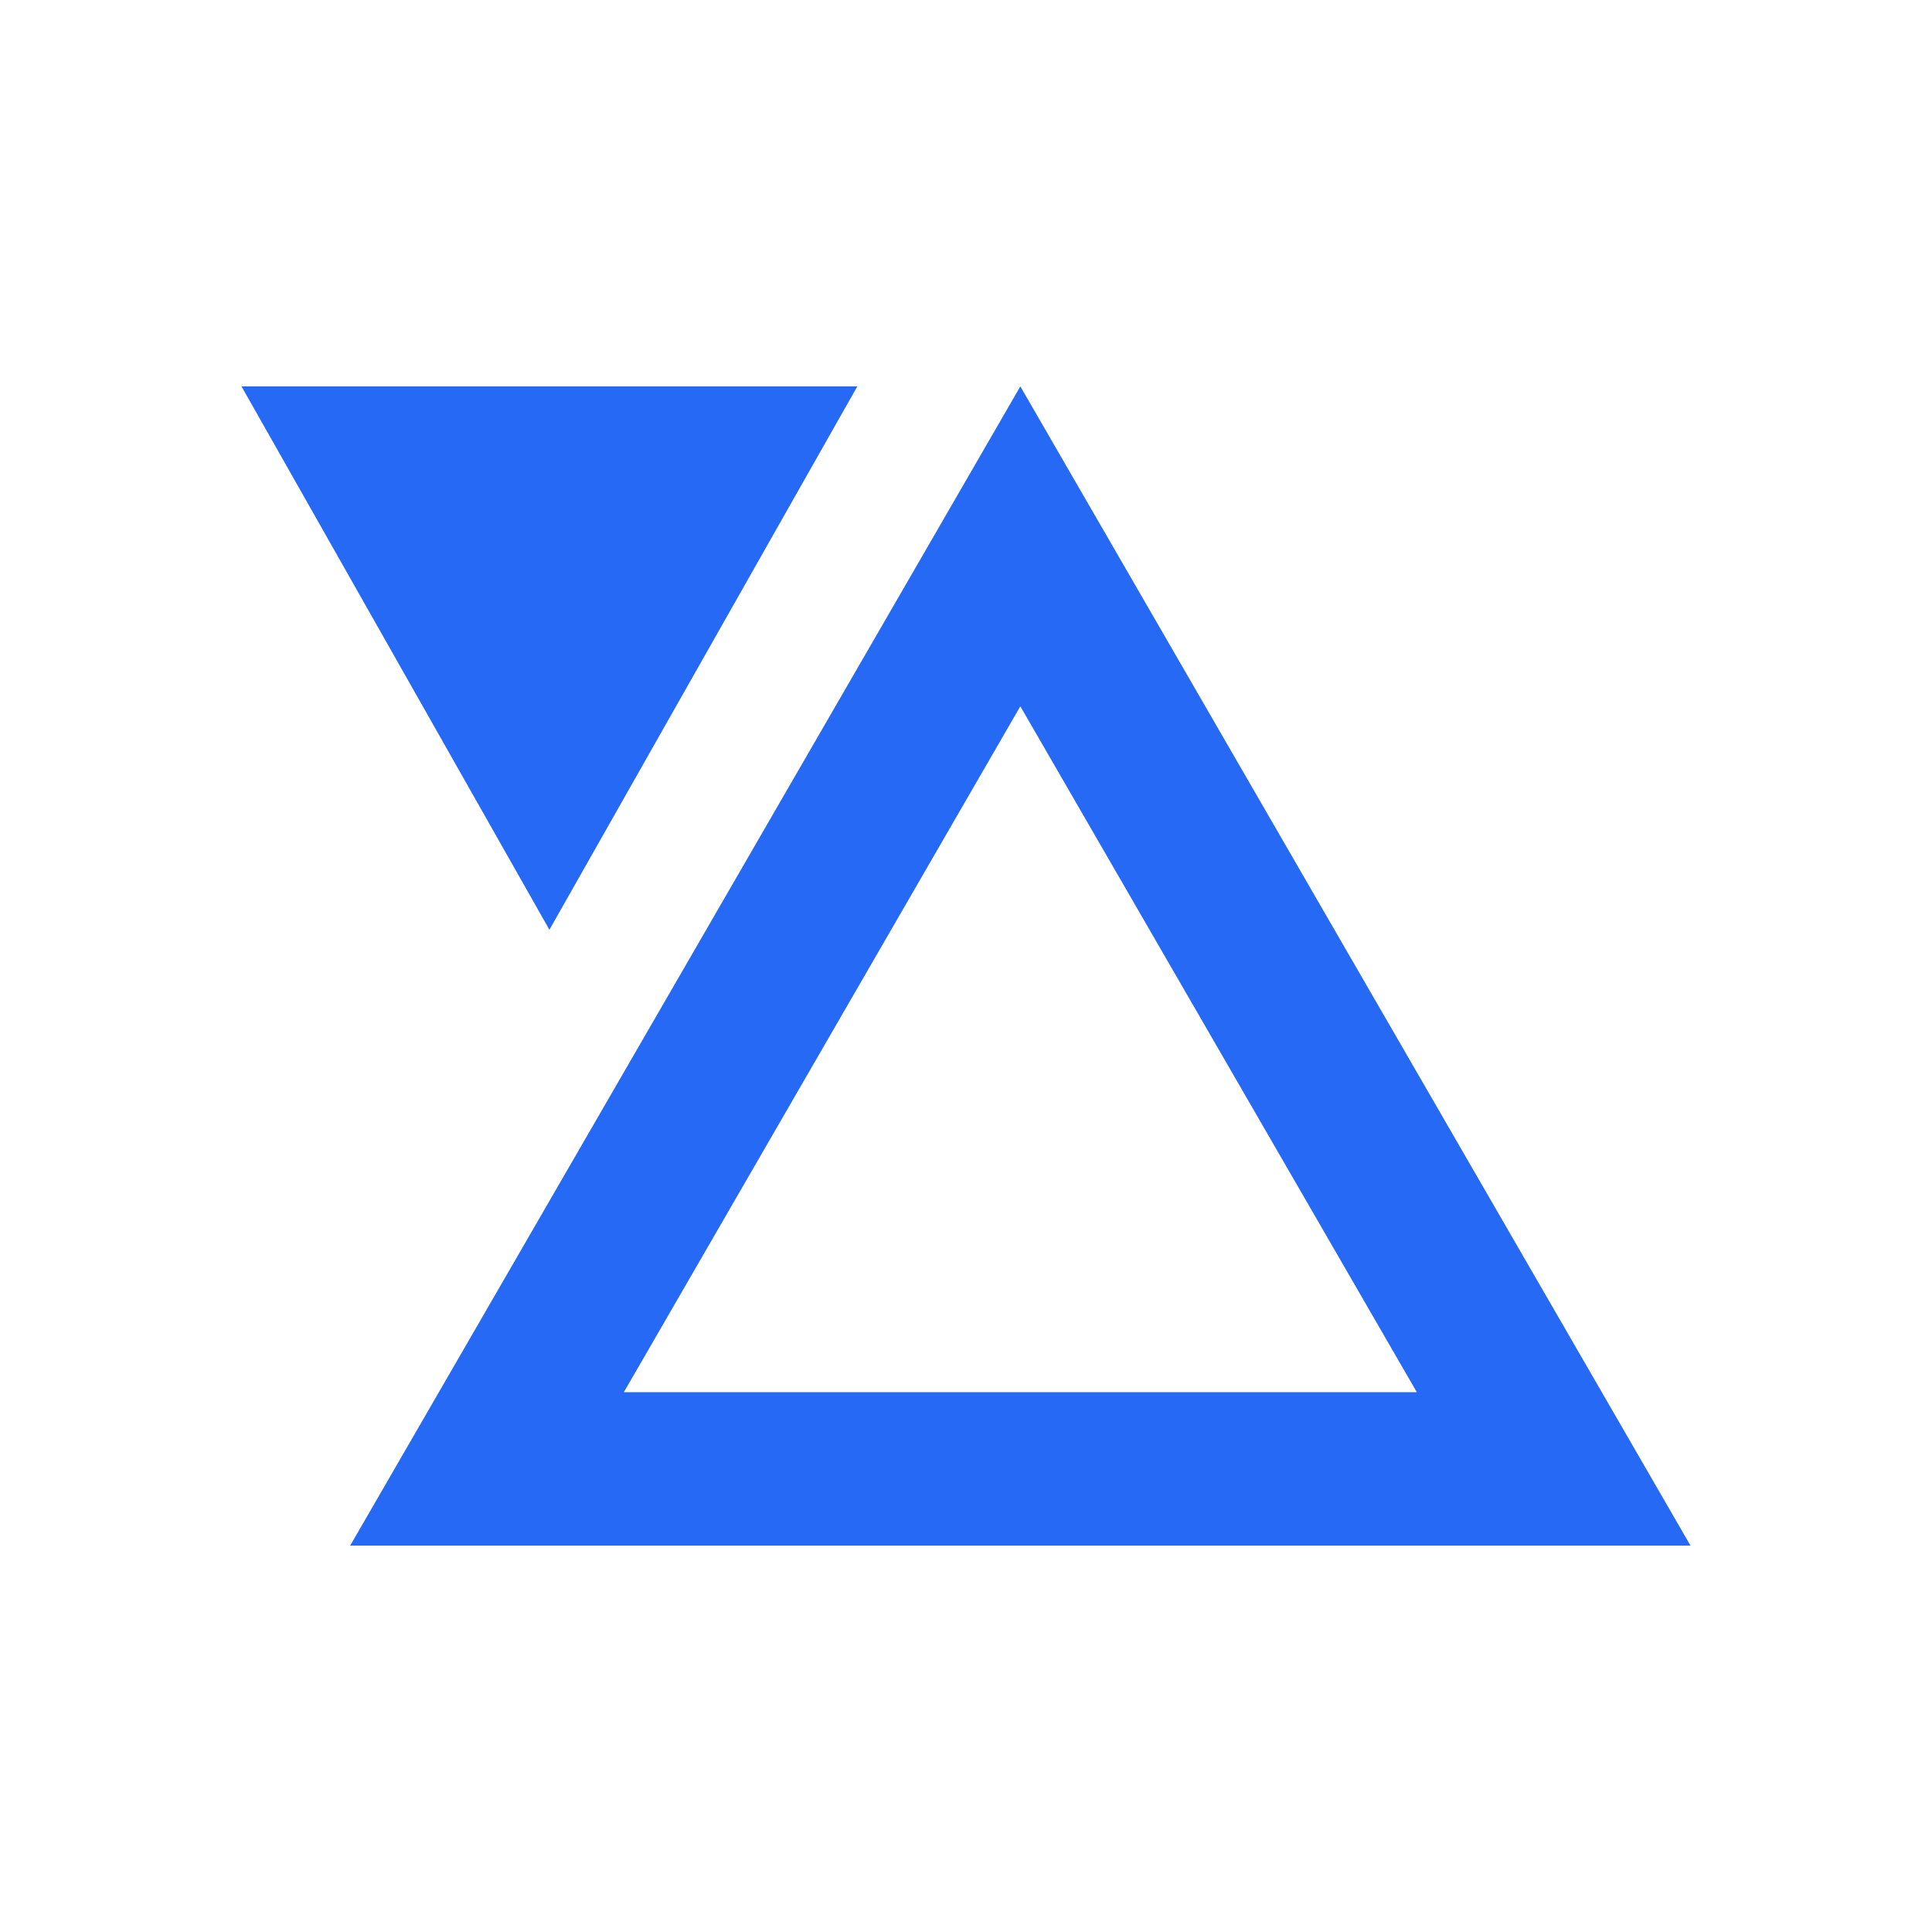
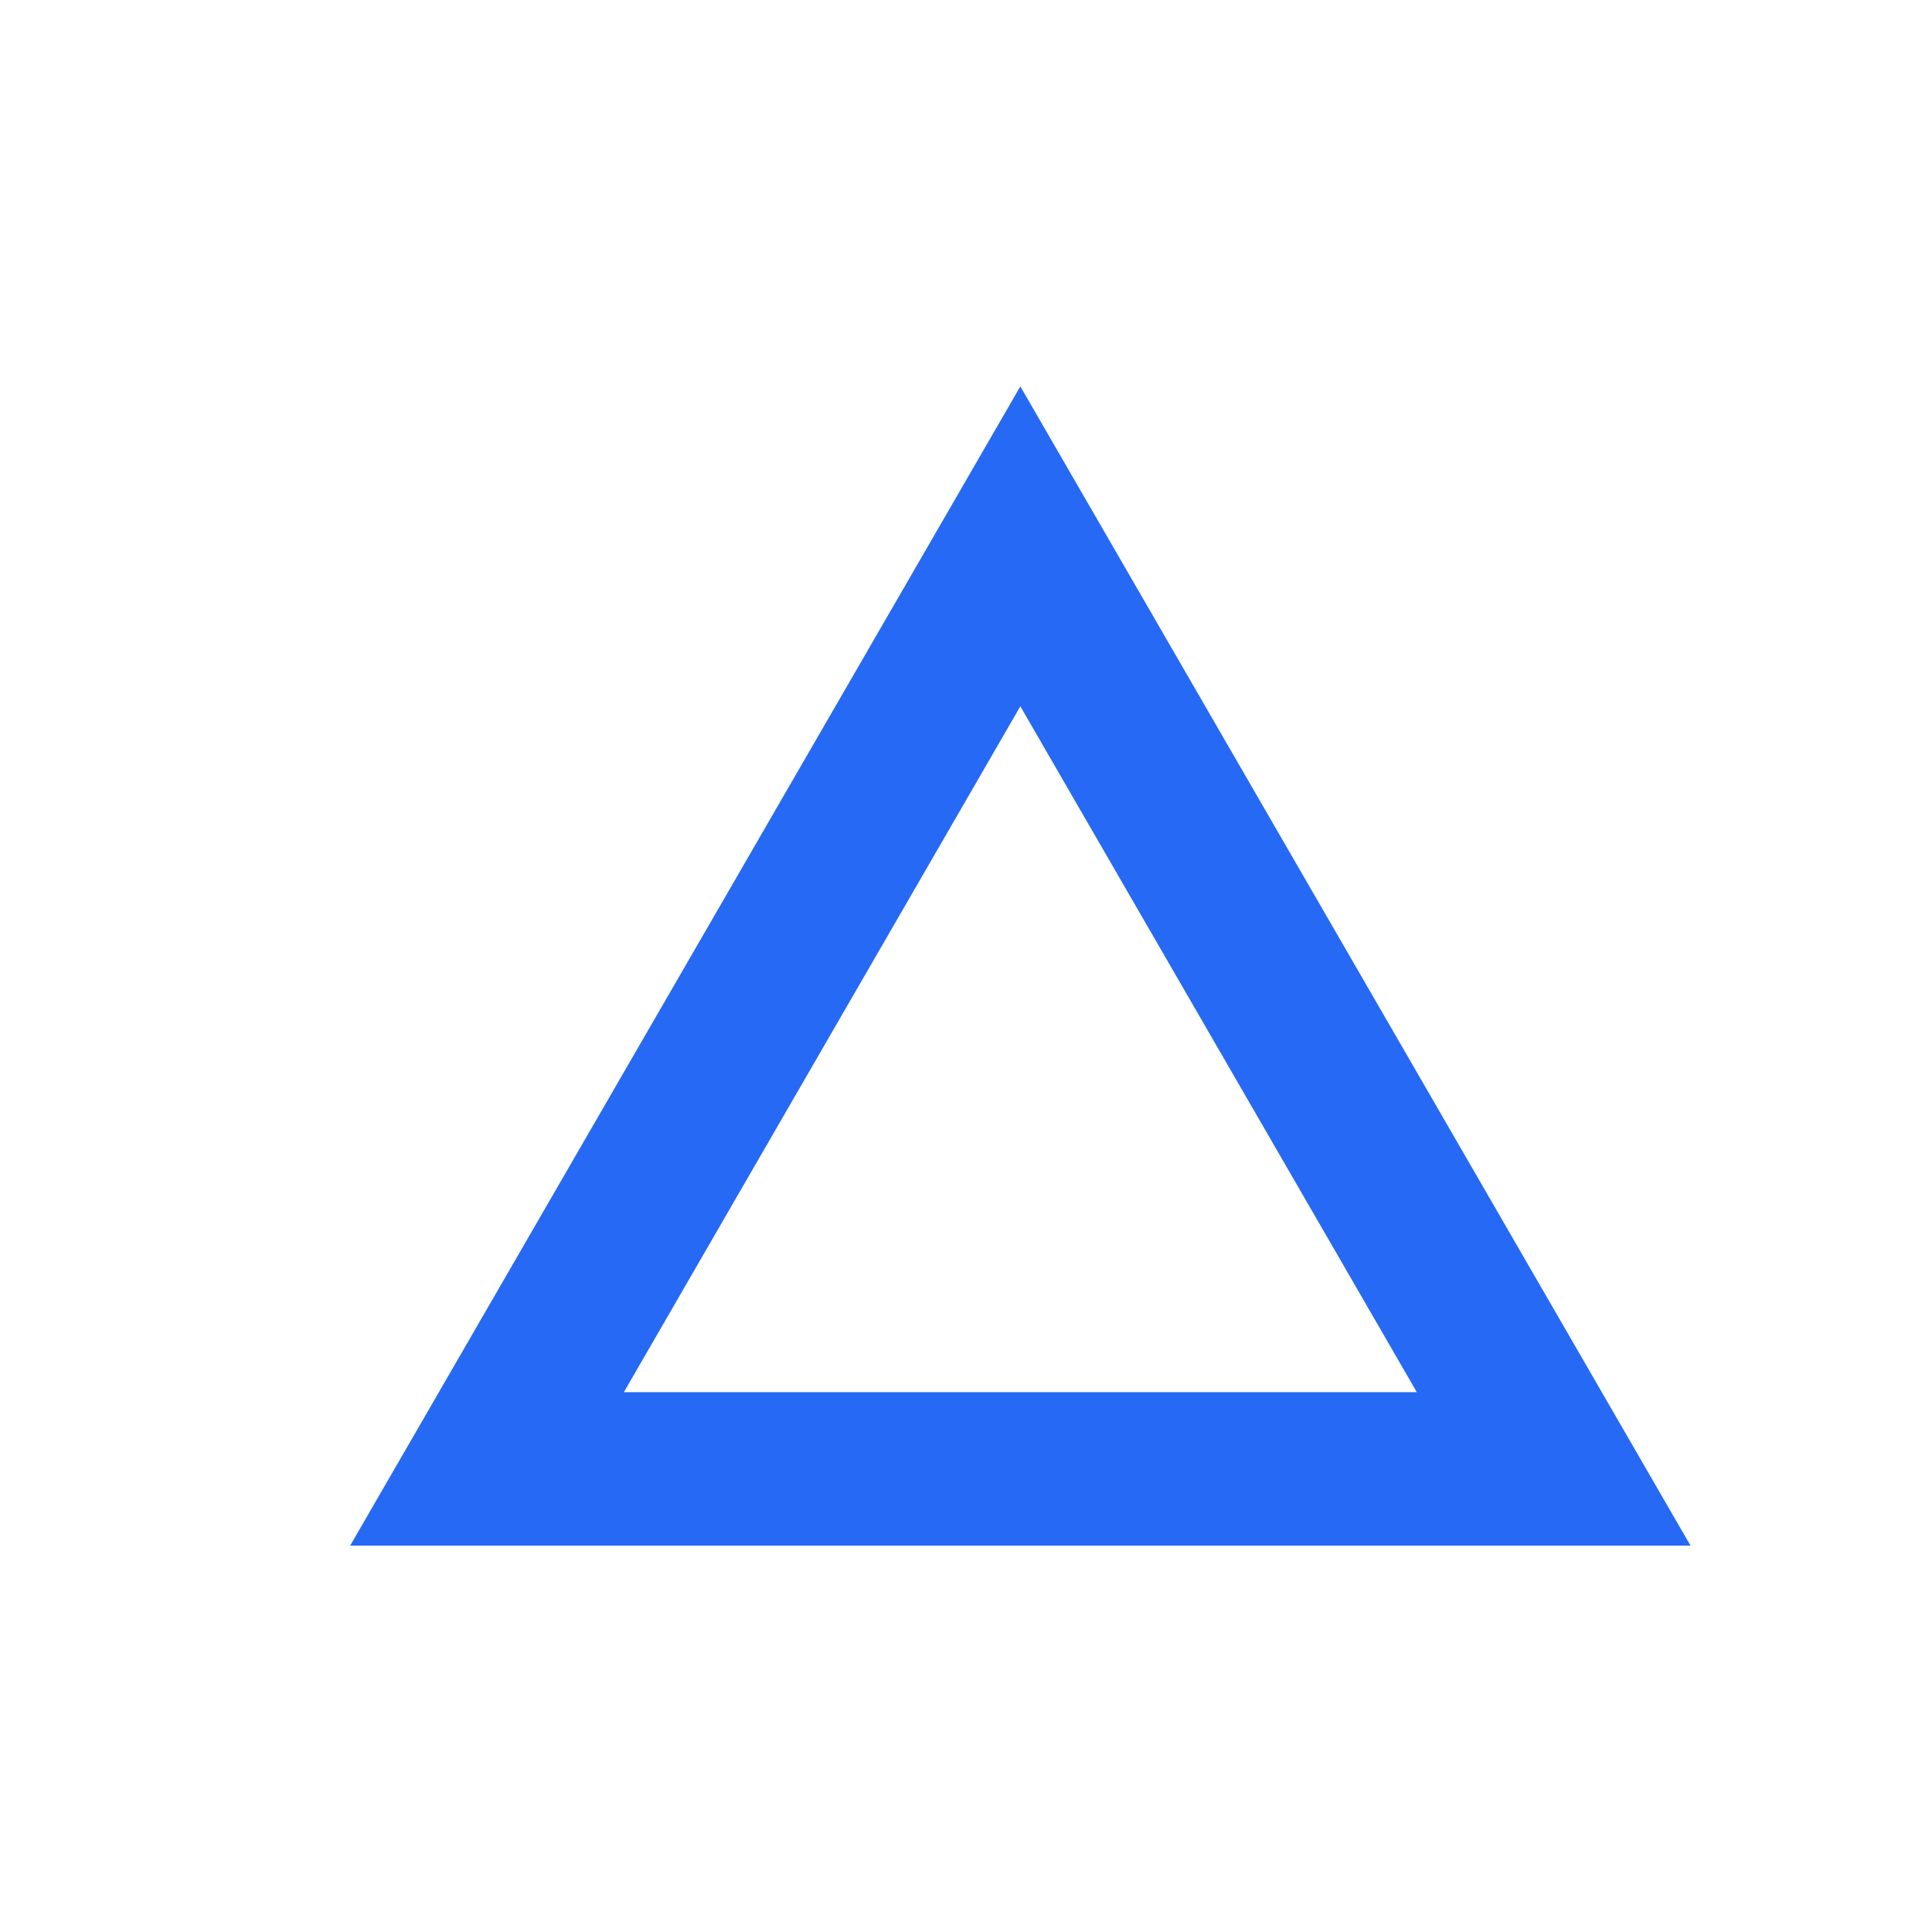
<svg xmlns="http://www.w3.org/2000/svg" width="1em" height="1em" viewBox="0 0 24 24">
-   <path fill="#2669F5" d="M21 19.2L12.675 4.8L4.35 19.2zM6.825 11.55L10.65 4.8H3zM17.6 17.294H7.75l4.925-8.52z" />
+   <path fill="#2669F5" d="M21 19.2L12.675 4.8L4.35 19.2zM6.825 11.55L10.65 4.8zM17.6 17.294H7.75l4.925-8.52z" />
</svg>